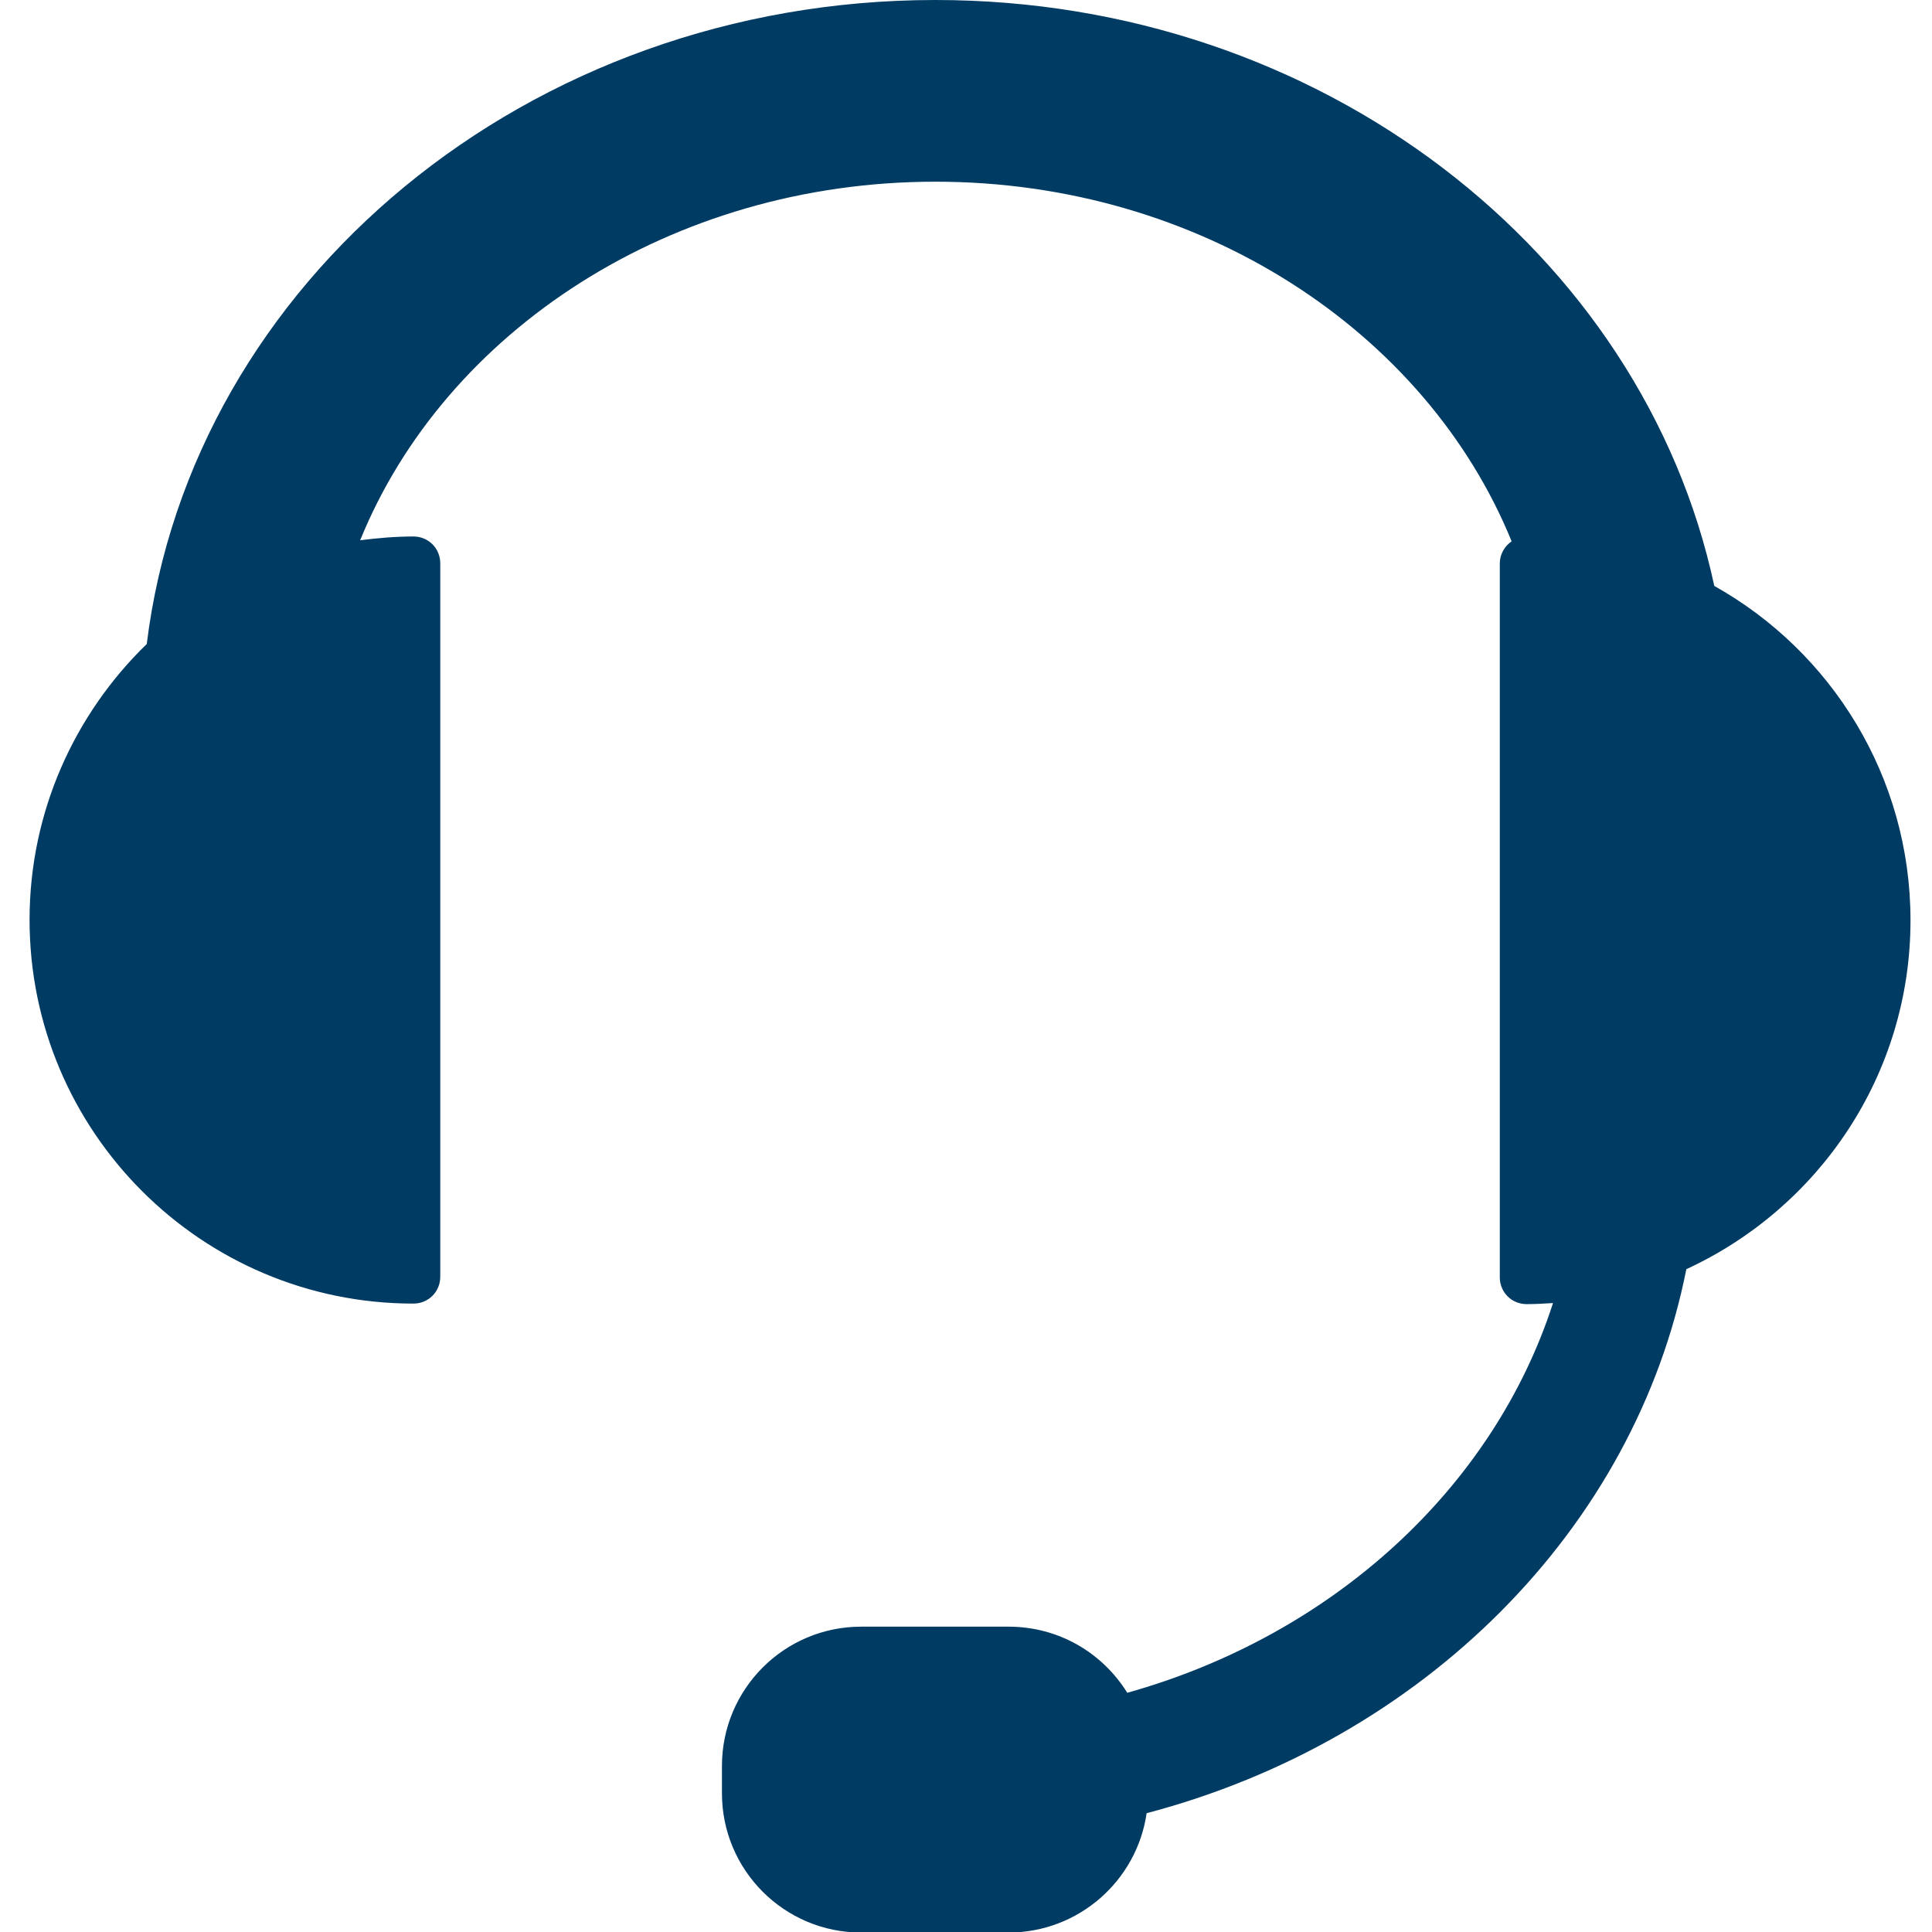
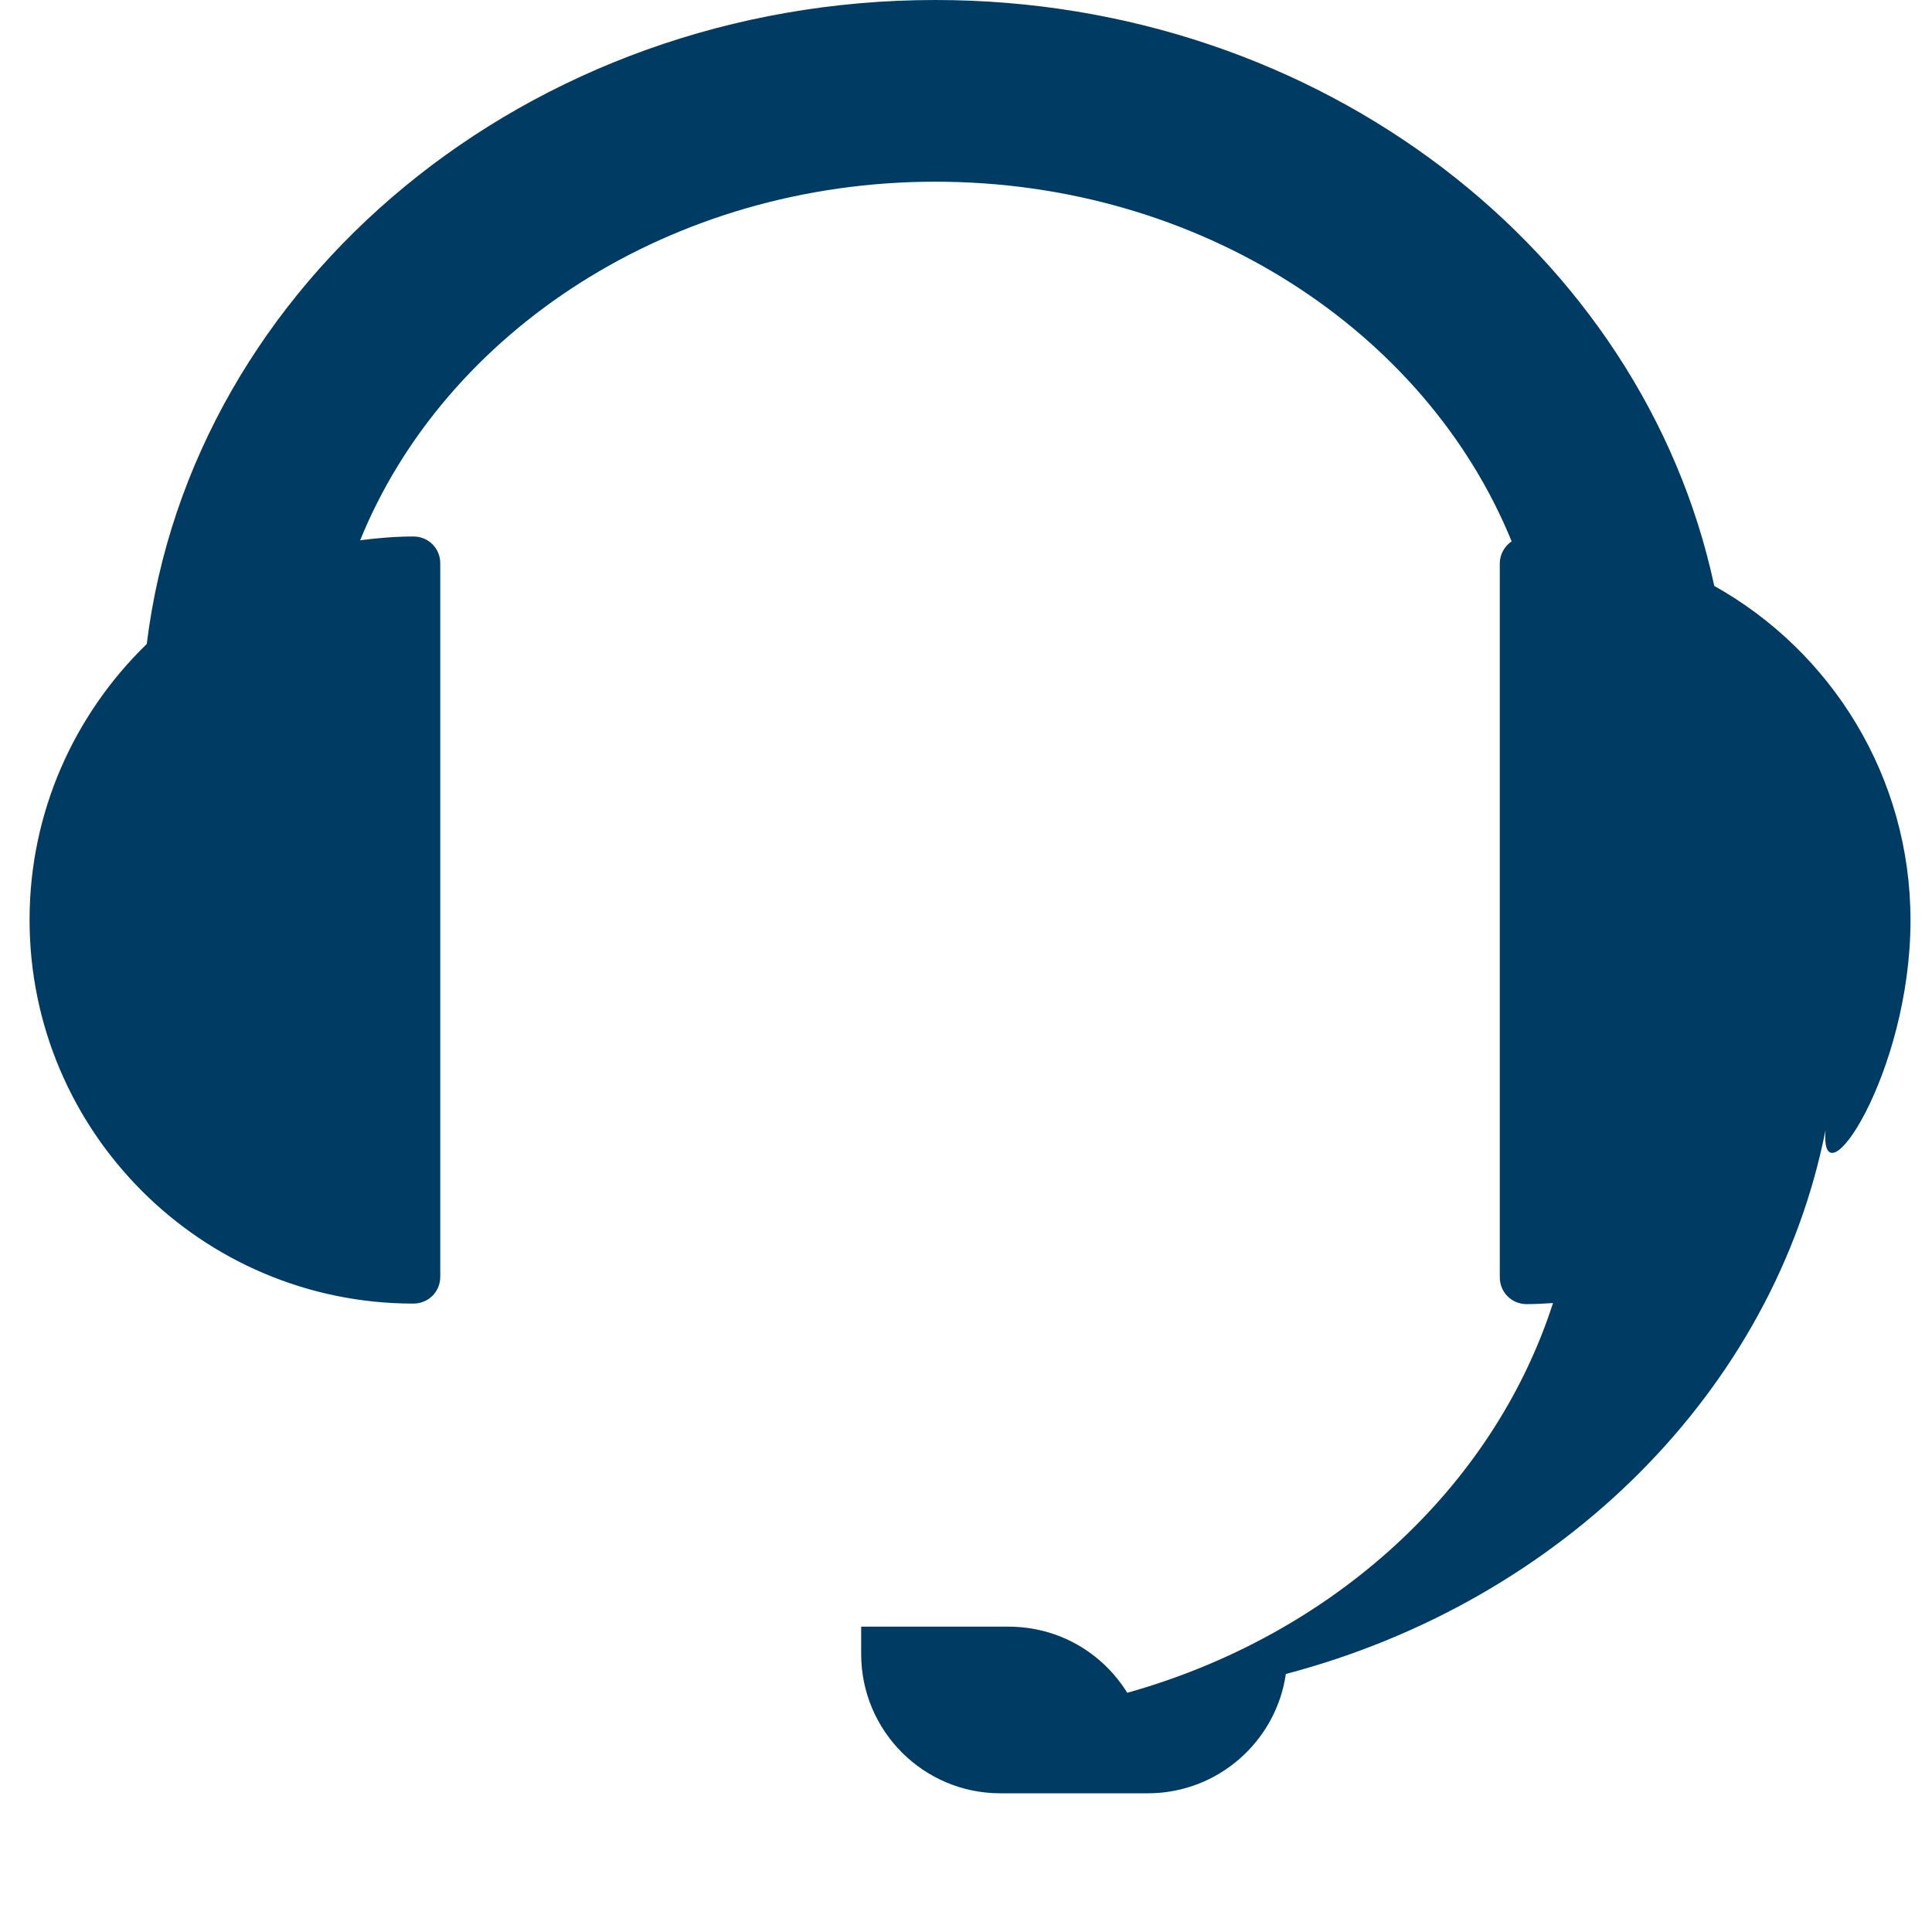
<svg xmlns="http://www.w3.org/2000/svg" version="1.1" id="Capa_1" x="0px" y="0px" width="359.4px" height="359.4px" viewBox="0 0 359.4 359.4" style="enable-background:new 0 0 359.4 359.4;" xml:space="preserve">
  <style type="text/css">
	.st0{fill:#003B64;}
</style>
-   <path class="st0" d="M355.4,171.2c0-26.7-14.7-50-36.5-62.2C305.6,46.9,245.7,0,174,0C98.2,0,35.6,52.5,27.3,119.8  c-13.4,13-21.8,31.2-21.8,51.3c0,39.4,32,71.4,71.4,71.4c2.8,0,5-2.2,5-5V104.8c0-2.8-2.2-5-5-5c-3.4,0-6.7,0.3-9.9,0.7  C82.8,61.6,124.9,33.8,174,33.8c49.3,0,91.3,27.9,107.2,66.9c-1.3,0.9-2.2,2.4-2.2,4.1v132.8c0,2.8,2.2,5,5,5c1.7,0,3.3-0.1,4.9-0.2  c-11.1,34.4-41,61.8-79.2,72.5c-4.6-7.4-12.7-12.3-22.1-12.3h-27.4c-14.3,0-25.9,11.6-25.9,25.9v5.1c0,14.3,11.6,25.9,25.9,25.9  h27.4c13.1,0,23.9-9.7,25.7-22.2c51.3-13.5,90.8-52.7,100.4-101.2C338.4,224.7,355.4,199.9,355.4,171.2z" />
+   <path class="st0" d="M355.4,171.2c0-26.7-14.7-50-36.5-62.2C305.6,46.9,245.7,0,174,0C98.2,0,35.6,52.5,27.3,119.8  c-13.4,13-21.8,31.2-21.8,51.3c0,39.4,32,71.4,71.4,71.4c2.8,0,5-2.2,5-5V104.8c0-2.8-2.2-5-5-5c-3.4,0-6.7,0.3-9.9,0.7  C82.8,61.6,124.9,33.8,174,33.8c49.3,0,91.3,27.9,107.2,66.9c-1.3,0.9-2.2,2.4-2.2,4.1v132.8c0,2.8,2.2,5,5,5c1.7,0,3.3-0.1,4.9-0.2  c-11.1,34.4-41,61.8-79.2,72.5c-4.6-7.4-12.7-12.3-22.1-12.3h-27.4v5.1c0,14.3,11.6,25.9,25.9,25.9  h27.4c13.1,0,23.9-9.7,25.7-22.2c51.3-13.5,90.8-52.7,100.4-101.2C338.4,224.7,355.4,199.9,355.4,171.2z" />
</svg>